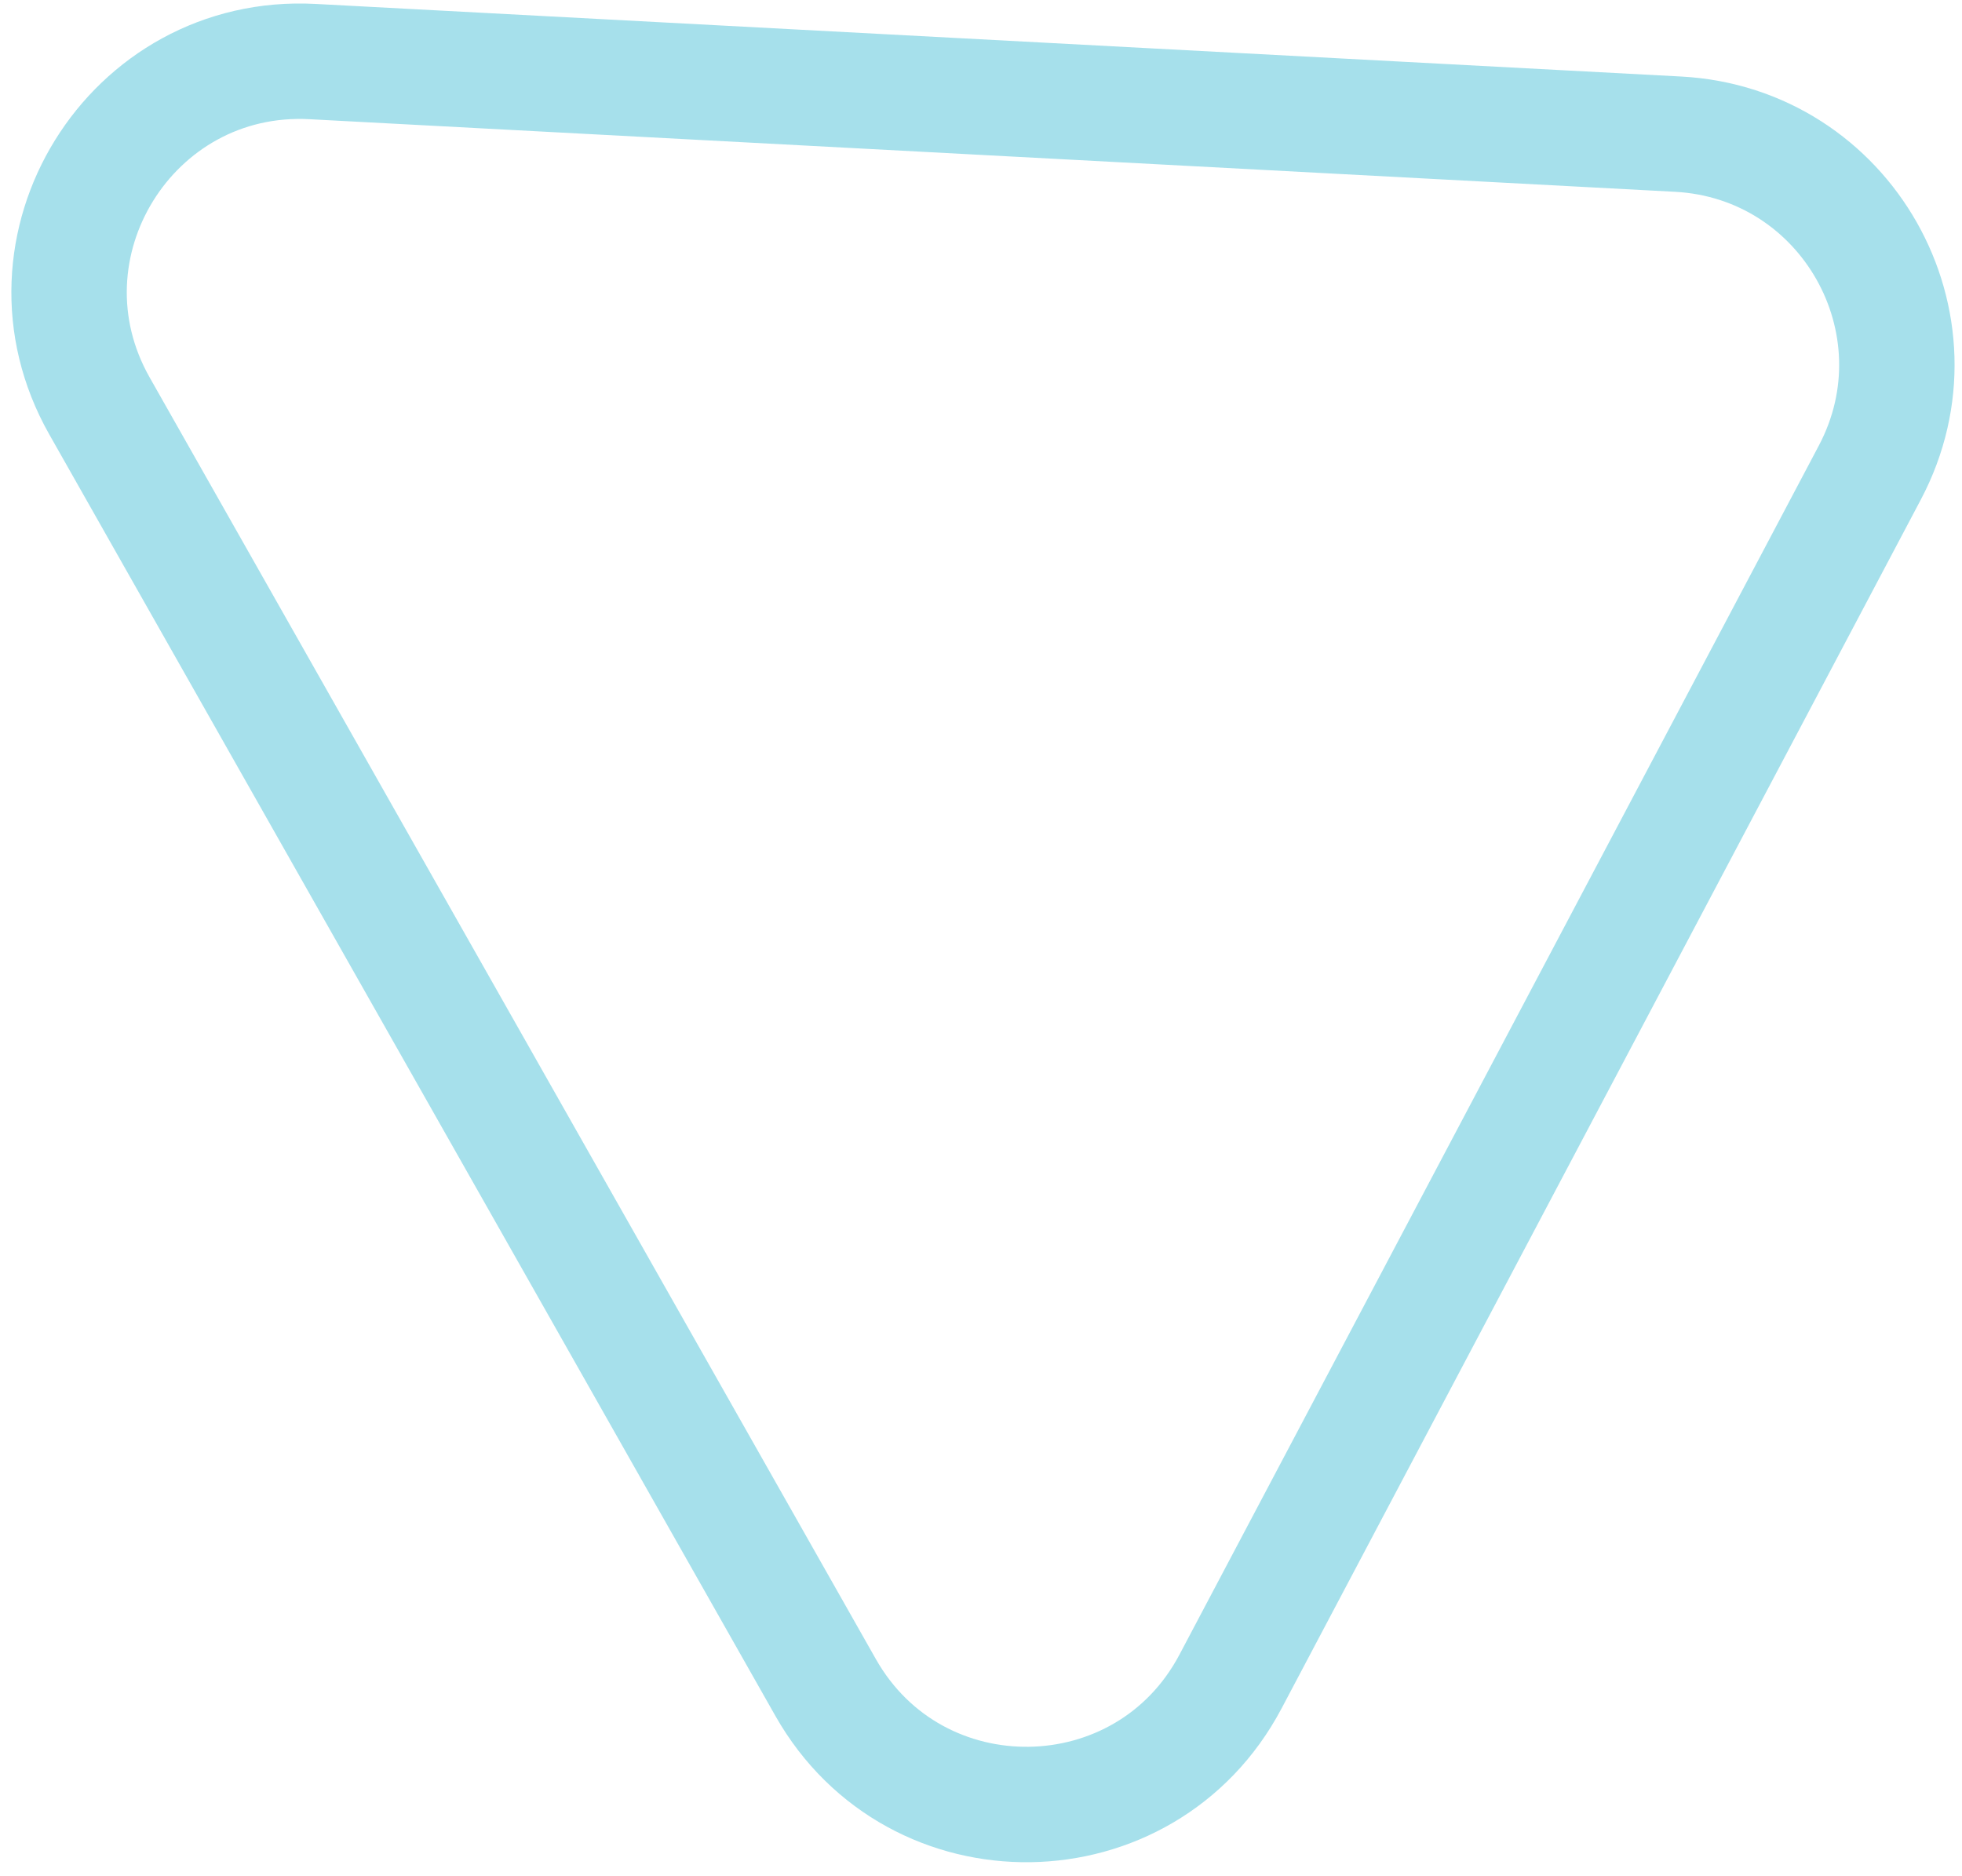
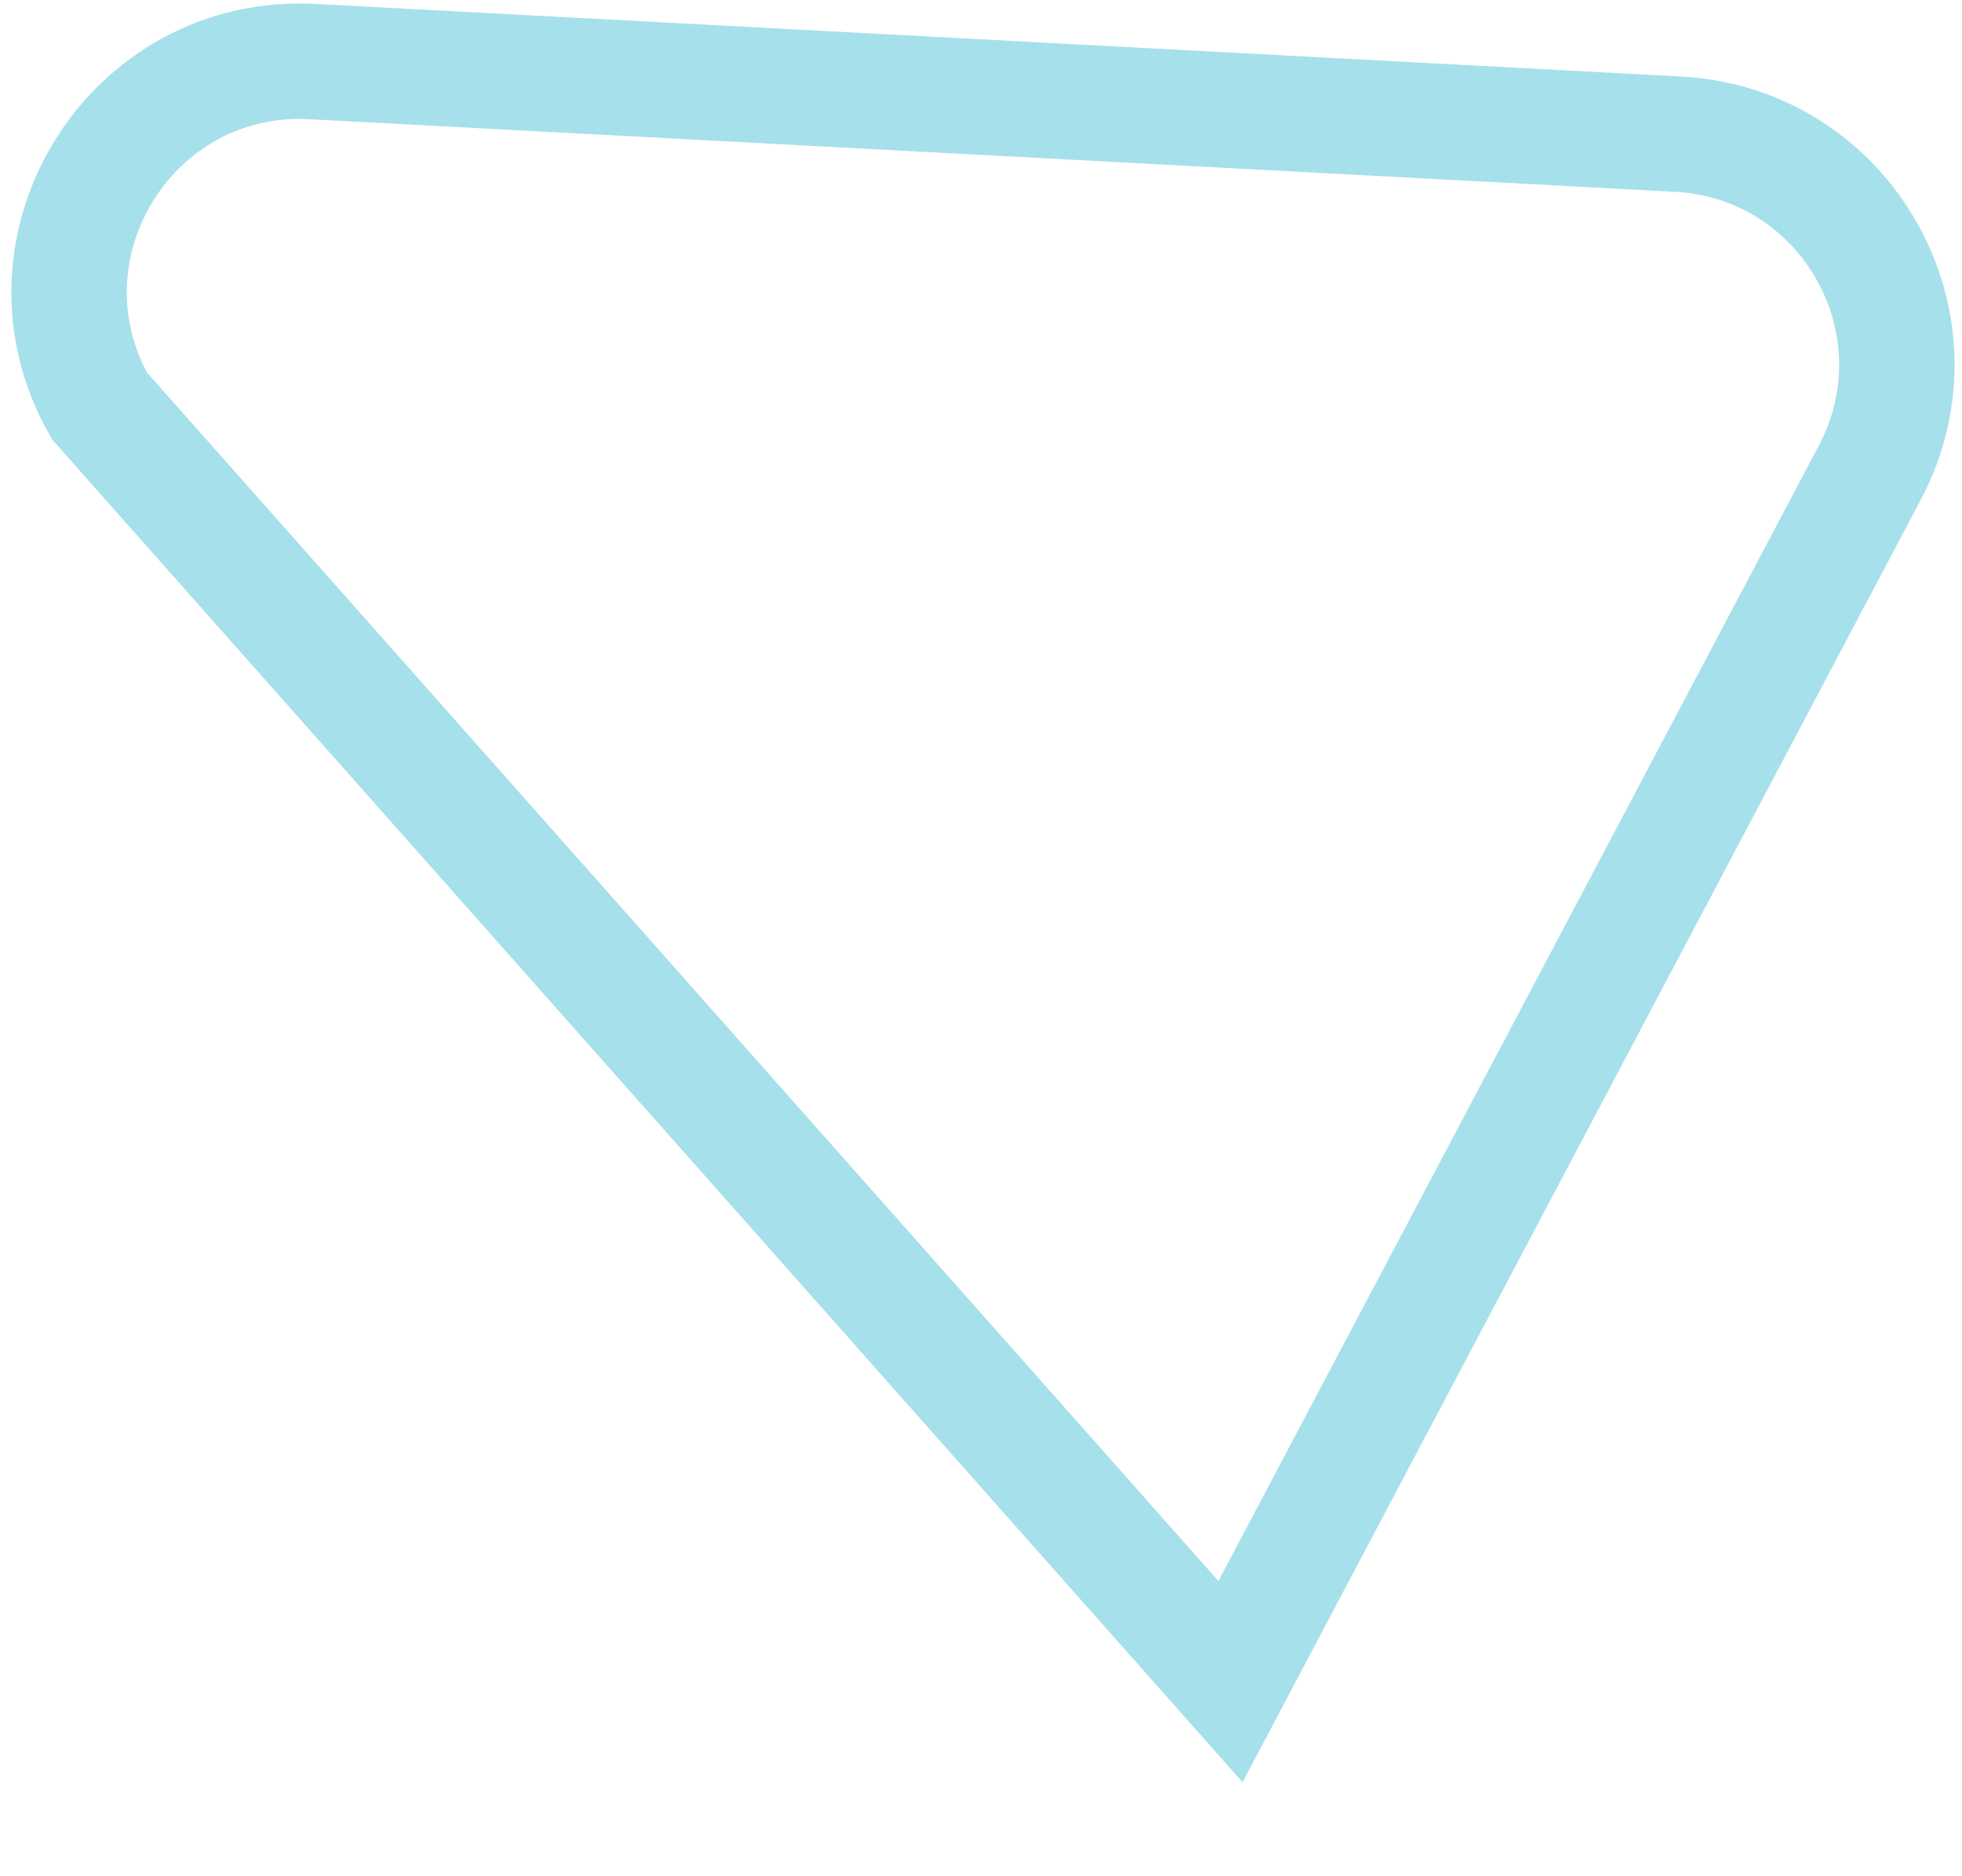
<svg xmlns="http://www.w3.org/2000/svg" width="136" height="130" viewBox="0 0 136 130" fill="none">
-   <path d="M129.61 32.756L85.293 116.543C79.383 127.715 63.461 127.947 57.229 116.95L6.895 28.133C0.664 17.137 9.043 3.596 21.665 4.267L116.316 9.298C127.983 9.918 135.073 22.428 129.61 32.756Z" stroke="#A6E0EB" stroke-width="8" />
+   <path d="M129.61 32.756L85.293 116.543L6.895 28.133C0.664 17.137 9.043 3.596 21.665 4.267L116.316 9.298C127.983 9.918 135.073 22.428 129.61 32.756Z" stroke="#A6E0EB" stroke-width="8" />
</svg>